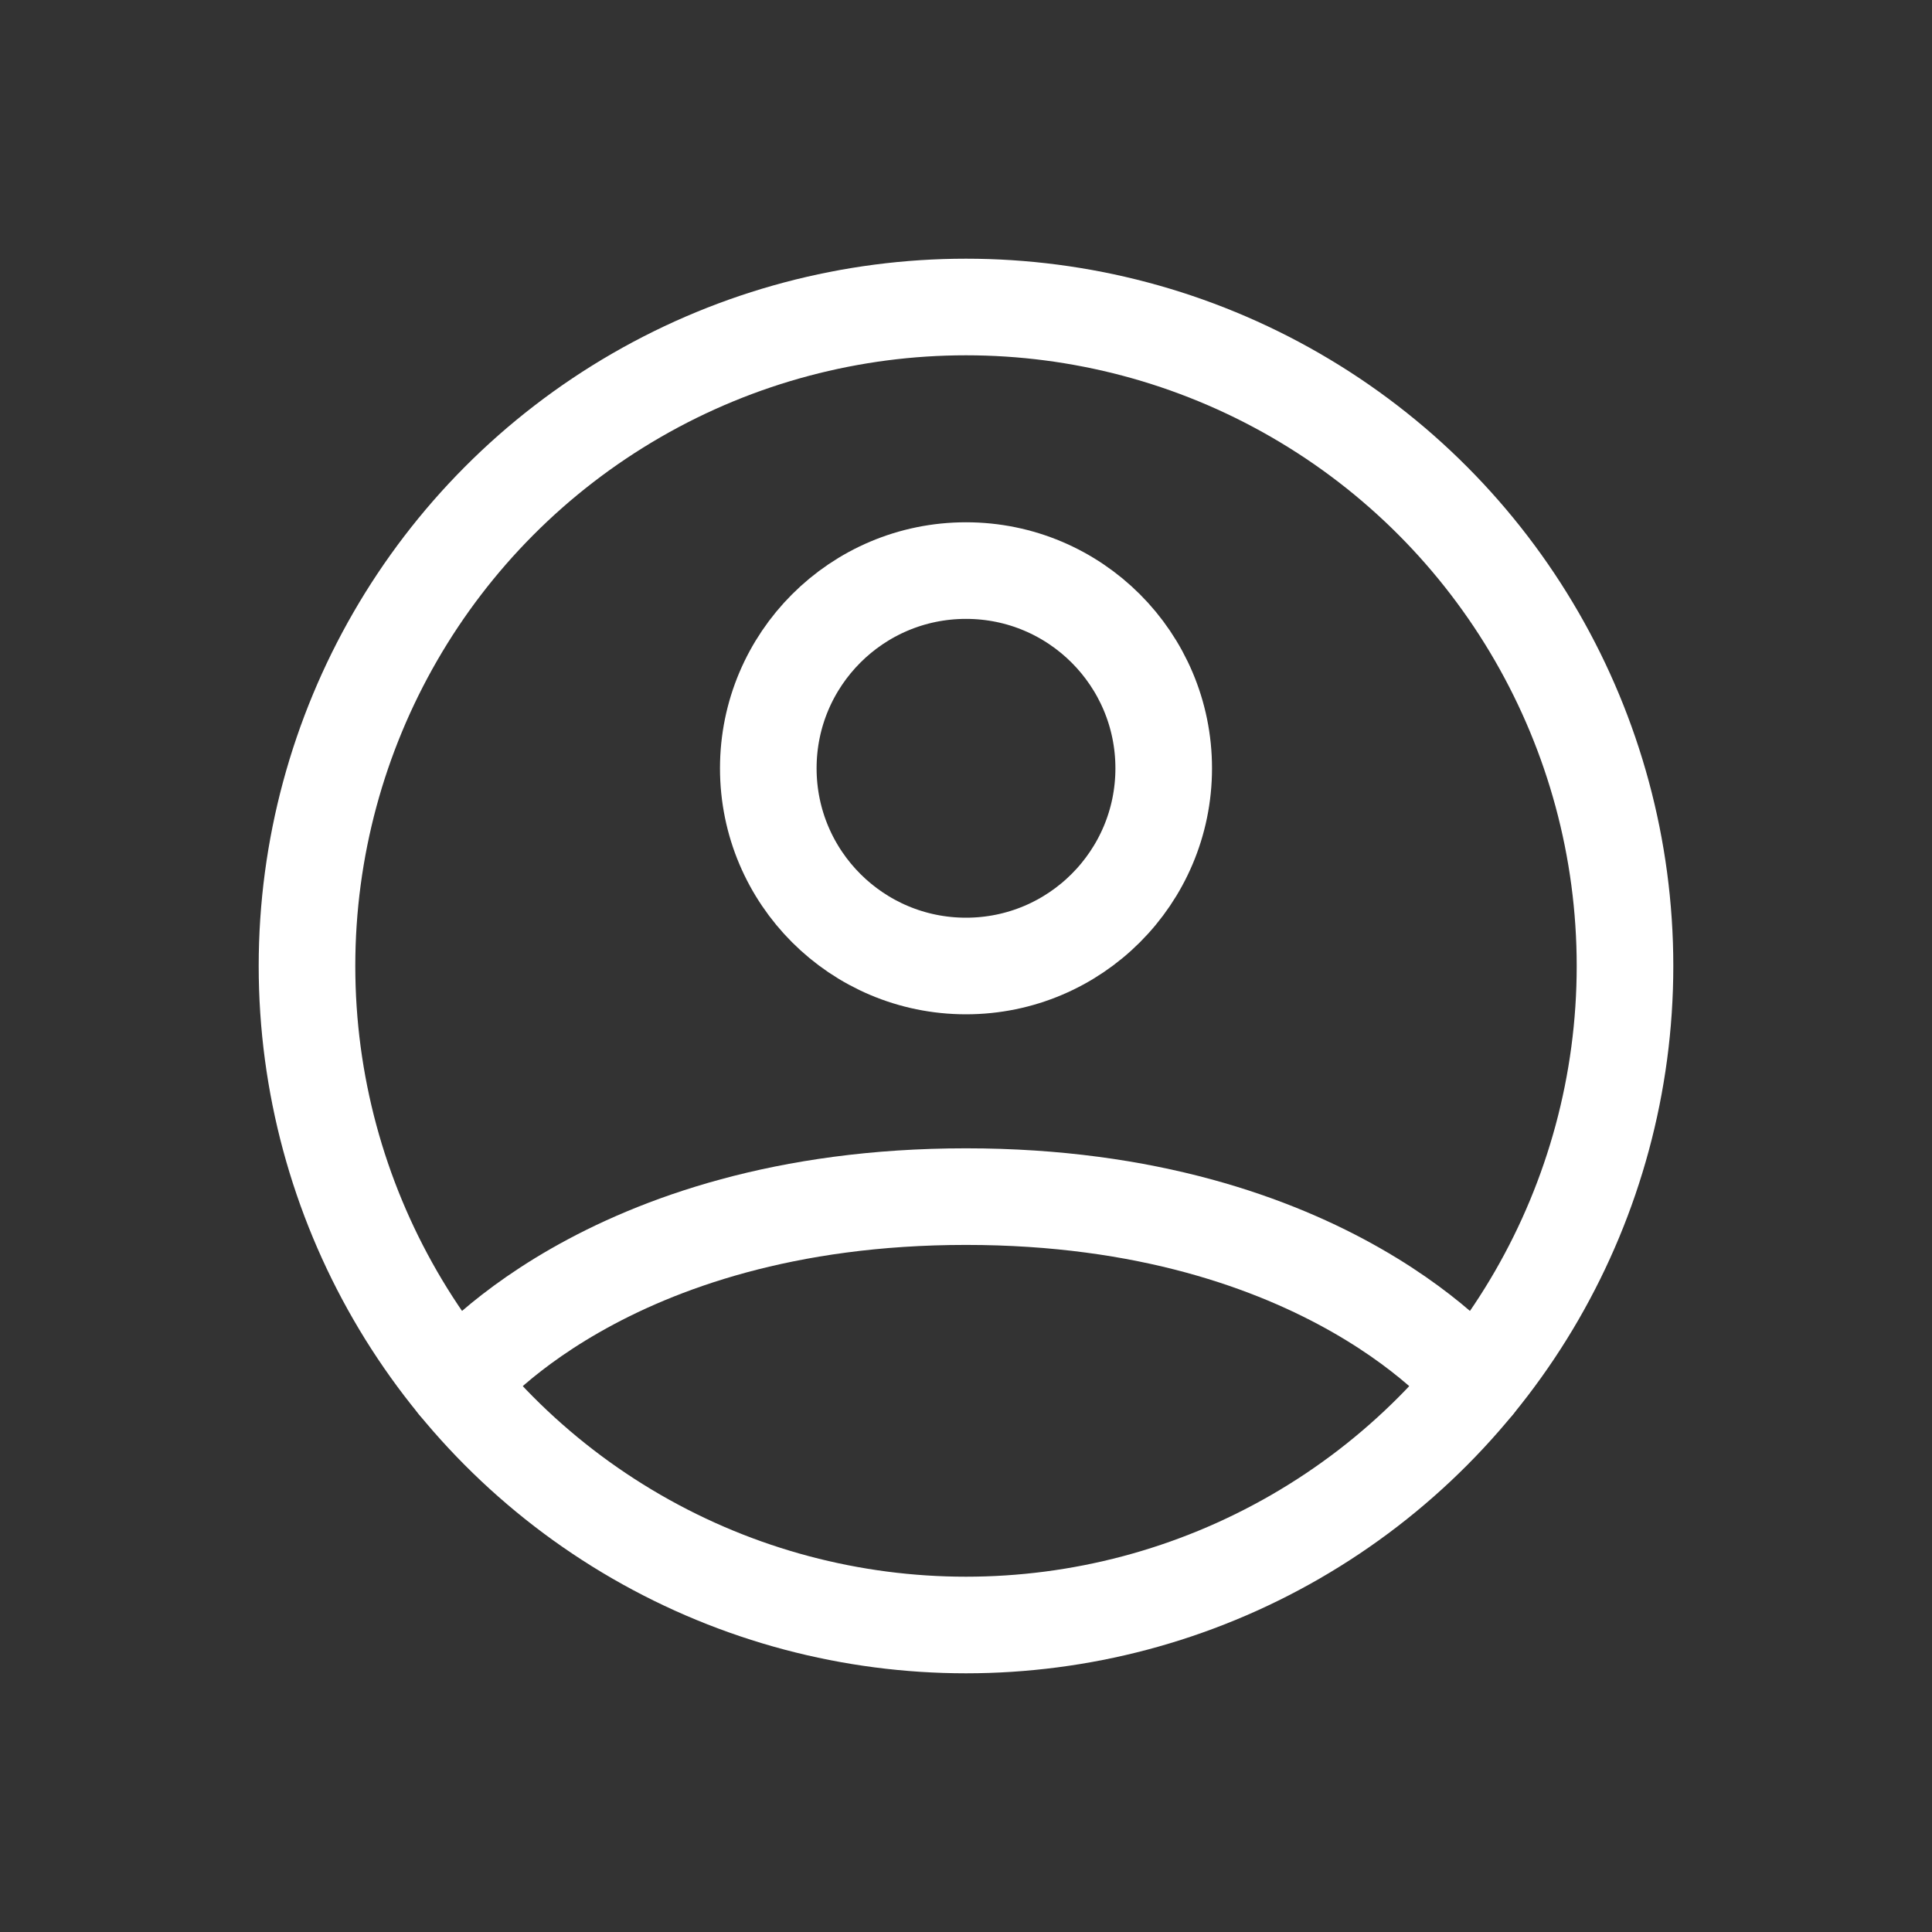
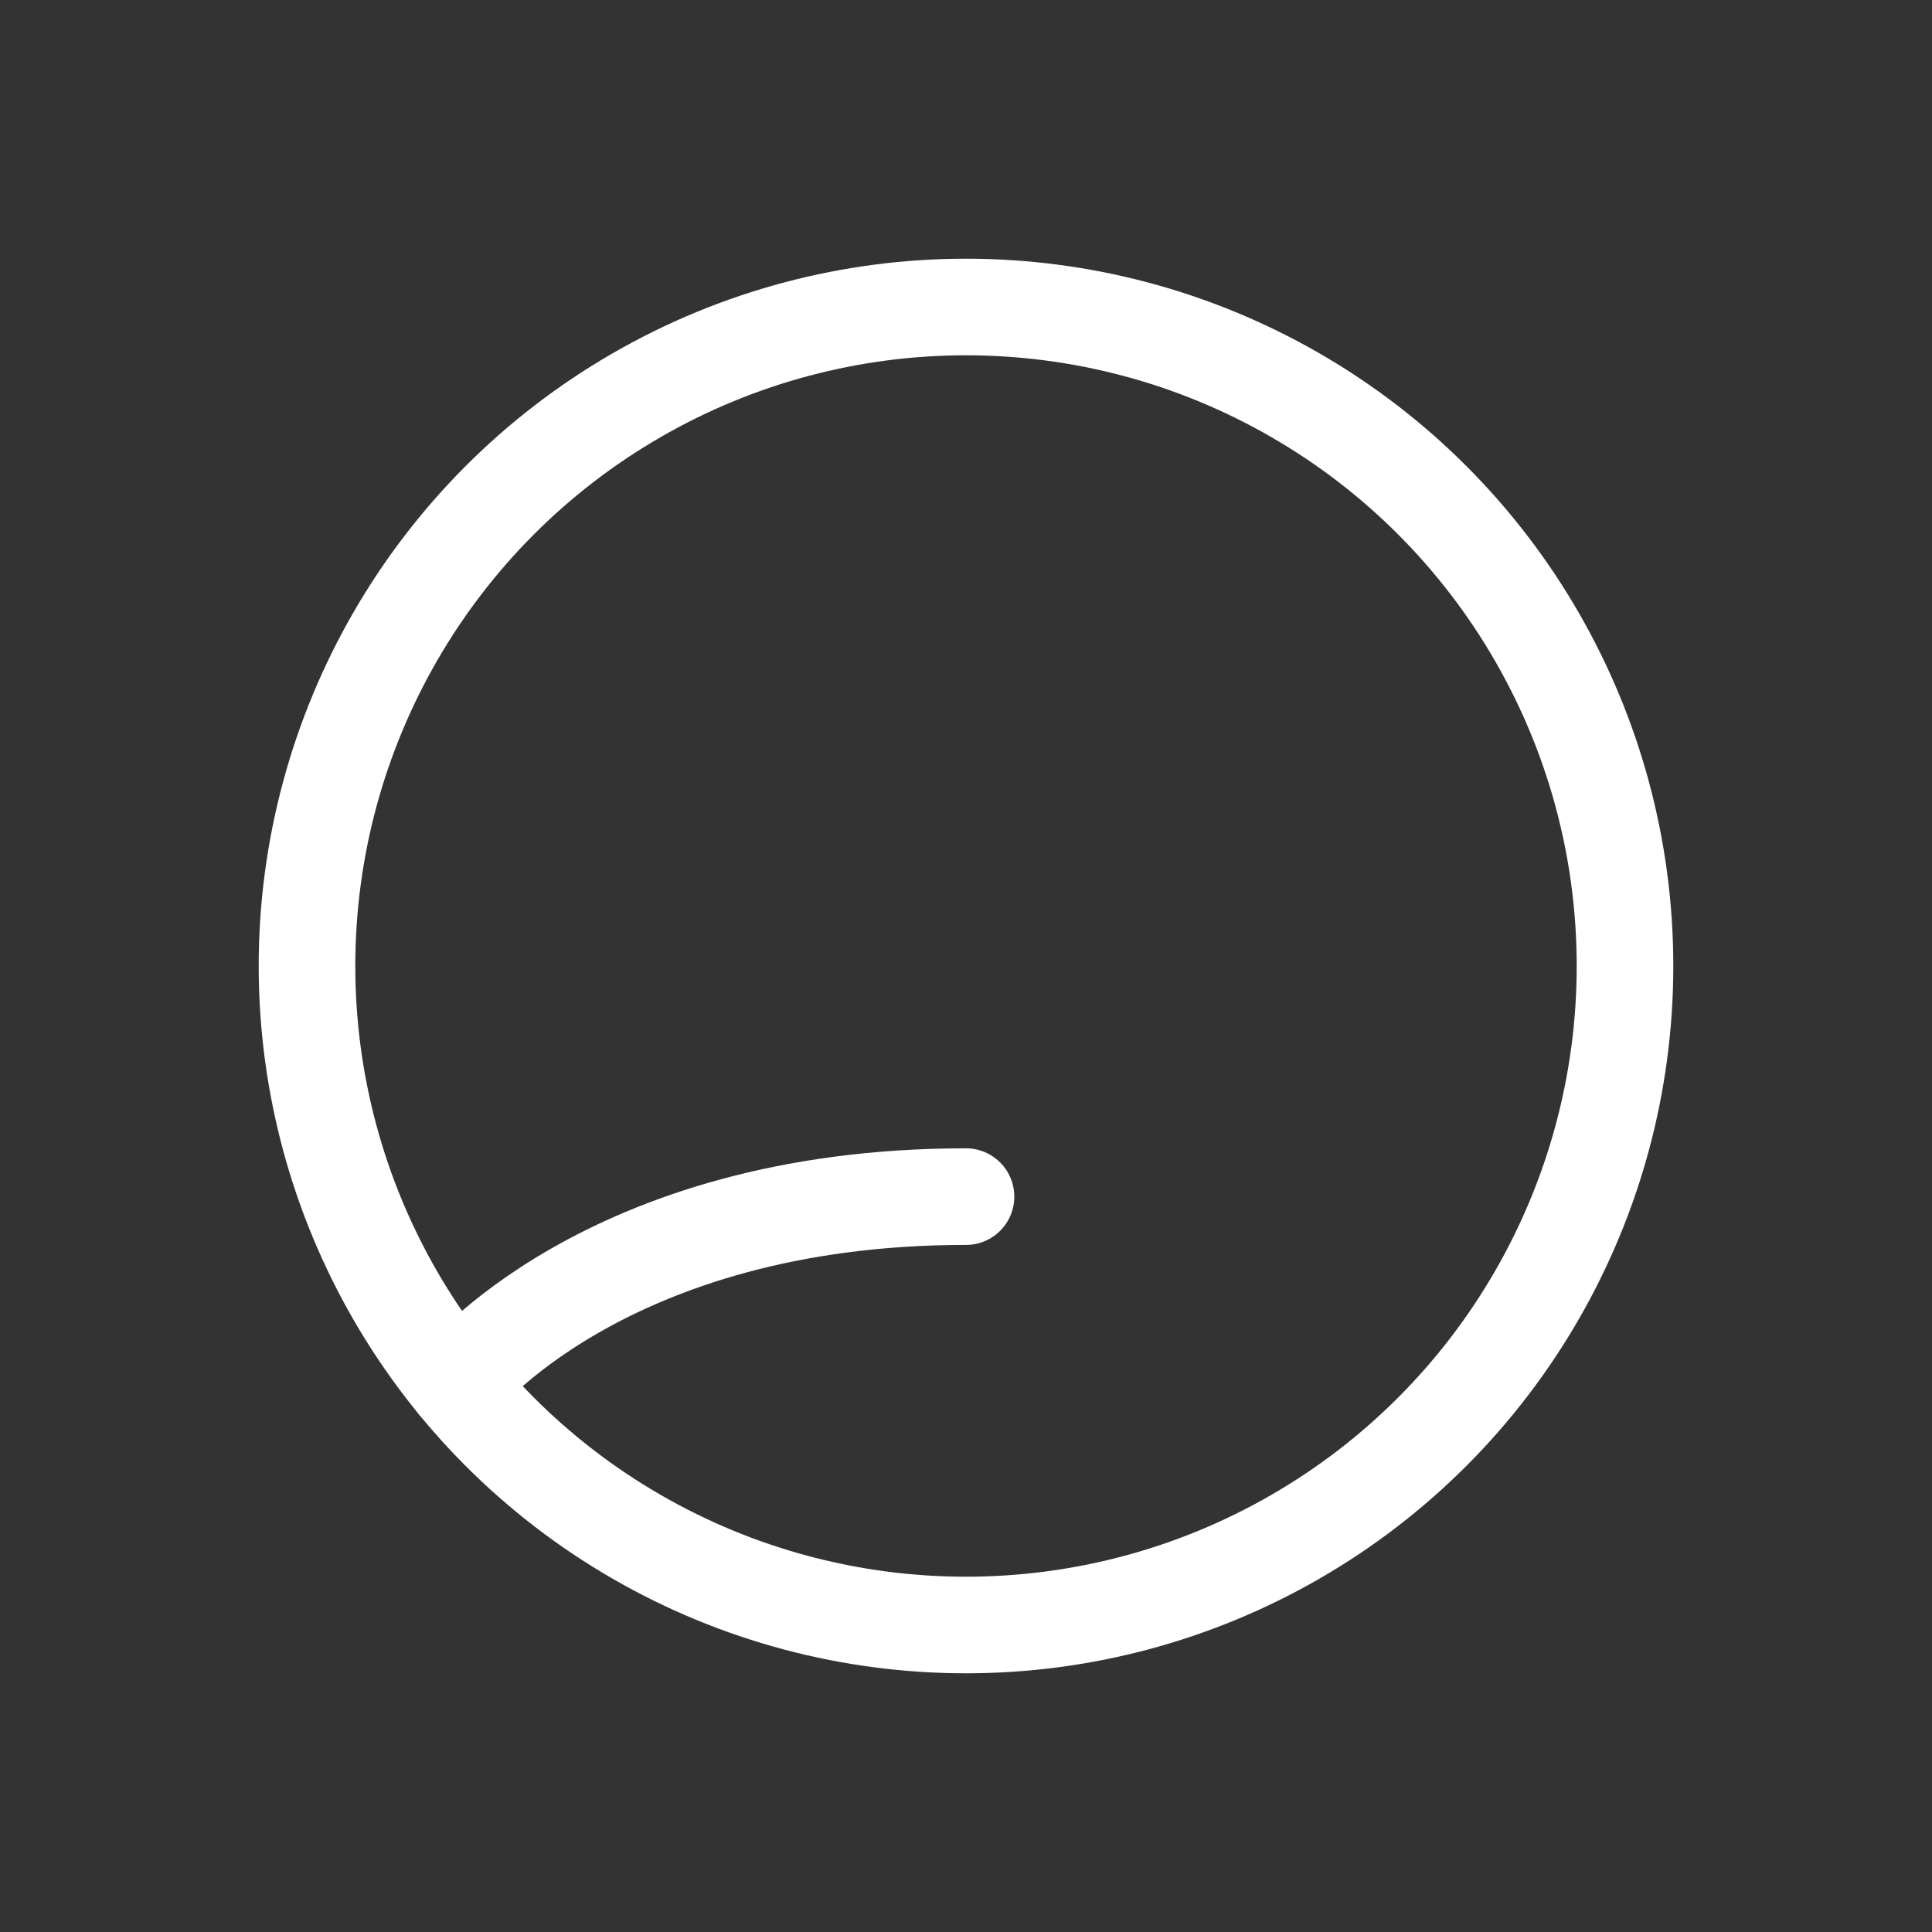
<svg xmlns="http://www.w3.org/2000/svg" width="30" height="30" viewBox="0 0 30 30">
  <rect x="0" y="0" width="30" height="30" fill="#333333" stroke="none" />
  <defs>
    <clipPath id="clip-path">
      <rect id="Rectangle_1355" data-name="Rectangle 1355" width="22" height="22" fill="none" stroke="#fff" stroke-width="1" />
    </clipPath>
  </defs>
  <g id="Group_416" data-name="Group 416" transform="translate(-934 -357)">
    <g id="Group_403" data-name="Group 403" transform="translate(938 361)">
      <g id="Group_402" data-name="Group 402" clip-path="url(#clip-path)">
        <circle id="Ellipse_119" data-name="Ellipse 119" cx="10.233" cy="10.233" r="10.233" transform="translate(0.767 0.767)" fill="none" stroke="#fff" stroke-linecap="round" stroke-linejoin="round" stroke-width="1.5" />
-         <path id="Path_358" data-name="Path 358" d="M3.021,17.162S5.3,14.25,10.93,14.25s7.909,2.912,7.909,2.912" transform="translate(0.07 0.331)" fill="none" stroke="#fff" stroke-linecap="round" stroke-linejoin="round" stroke-width="1.5" />
-         <circle id="Ellipse_120" data-name="Ellipse 120" cx="3.07" cy="3.07" r="3.07" transform="translate(7.93 4.86)" fill="none" stroke="#fff" stroke-linecap="round" stroke-linejoin="round" stroke-width="1.5" />
+         <path id="Path_358" data-name="Path 358" d="M3.021,17.162S5.3,14.25,10.93,14.25" transform="translate(0.07 0.331)" fill="none" stroke="#fff" stroke-linecap="round" stroke-linejoin="round" stroke-width="1.5" />
      </g>
    </g>
-     <rect id="Rectangle_1380" data-name="Rectangle 1380" width="30" height="30" transform="translate(934 357)" fill="none" />
  </g>
</svg>